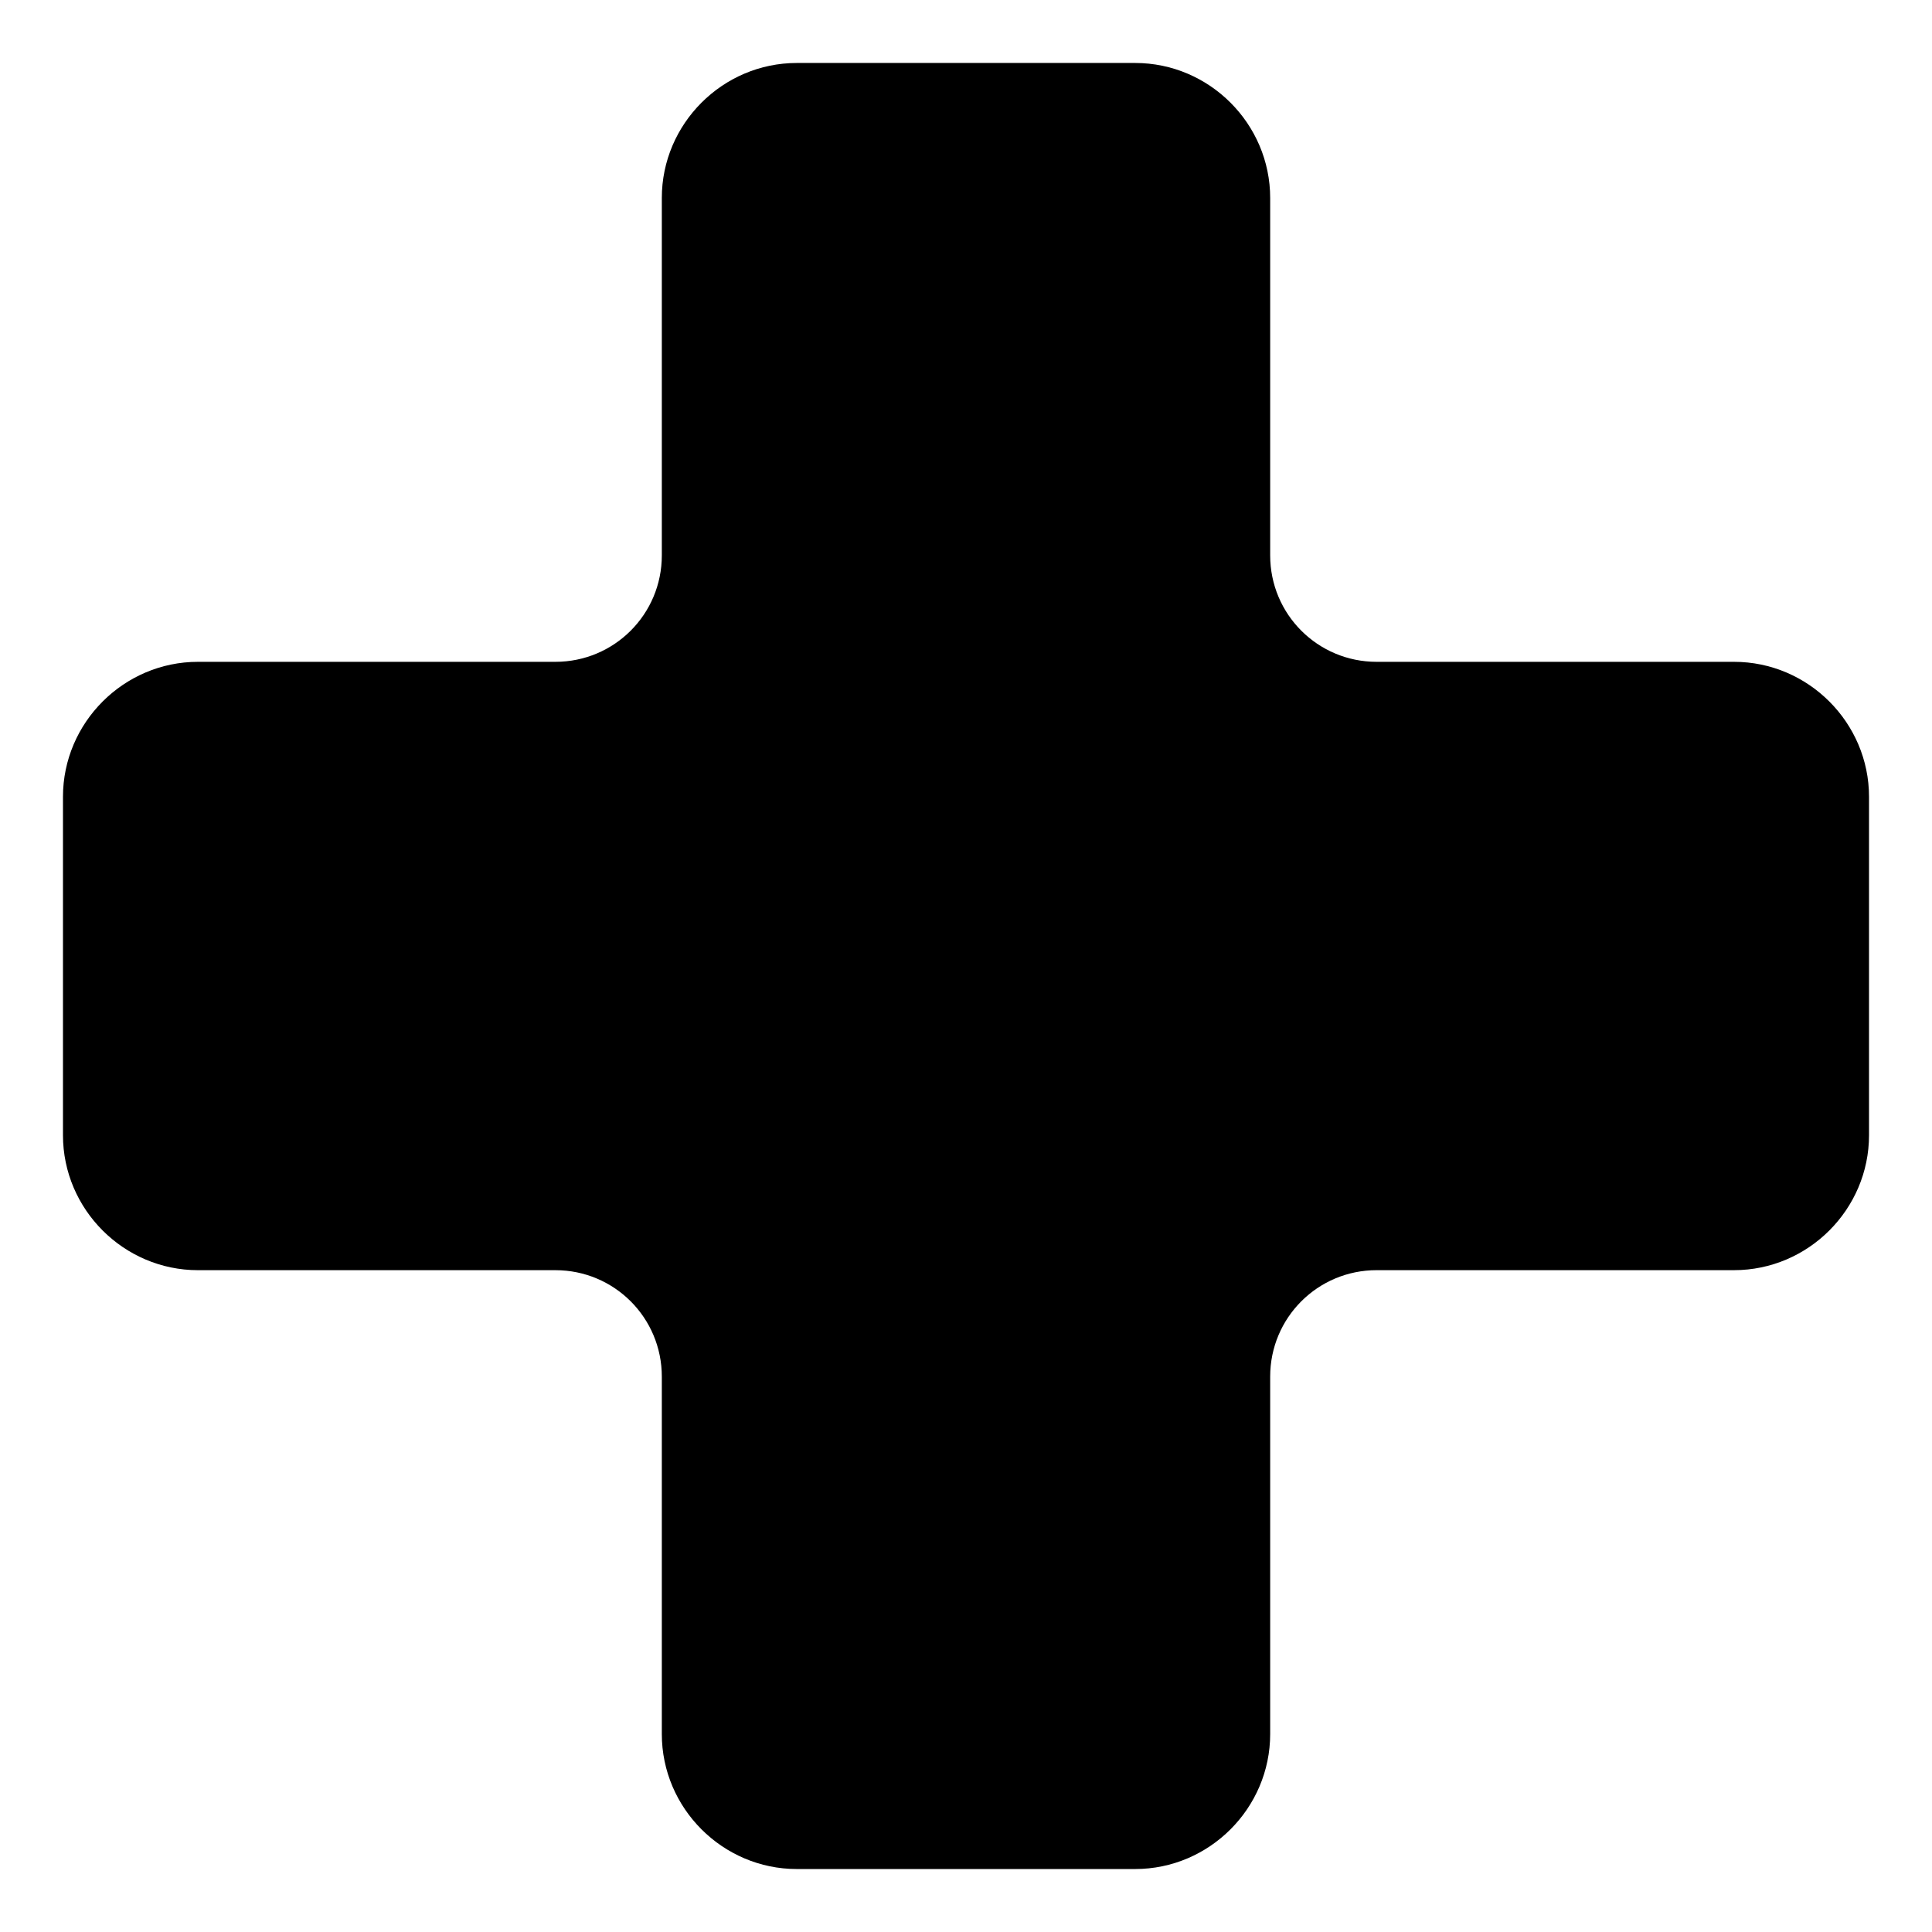
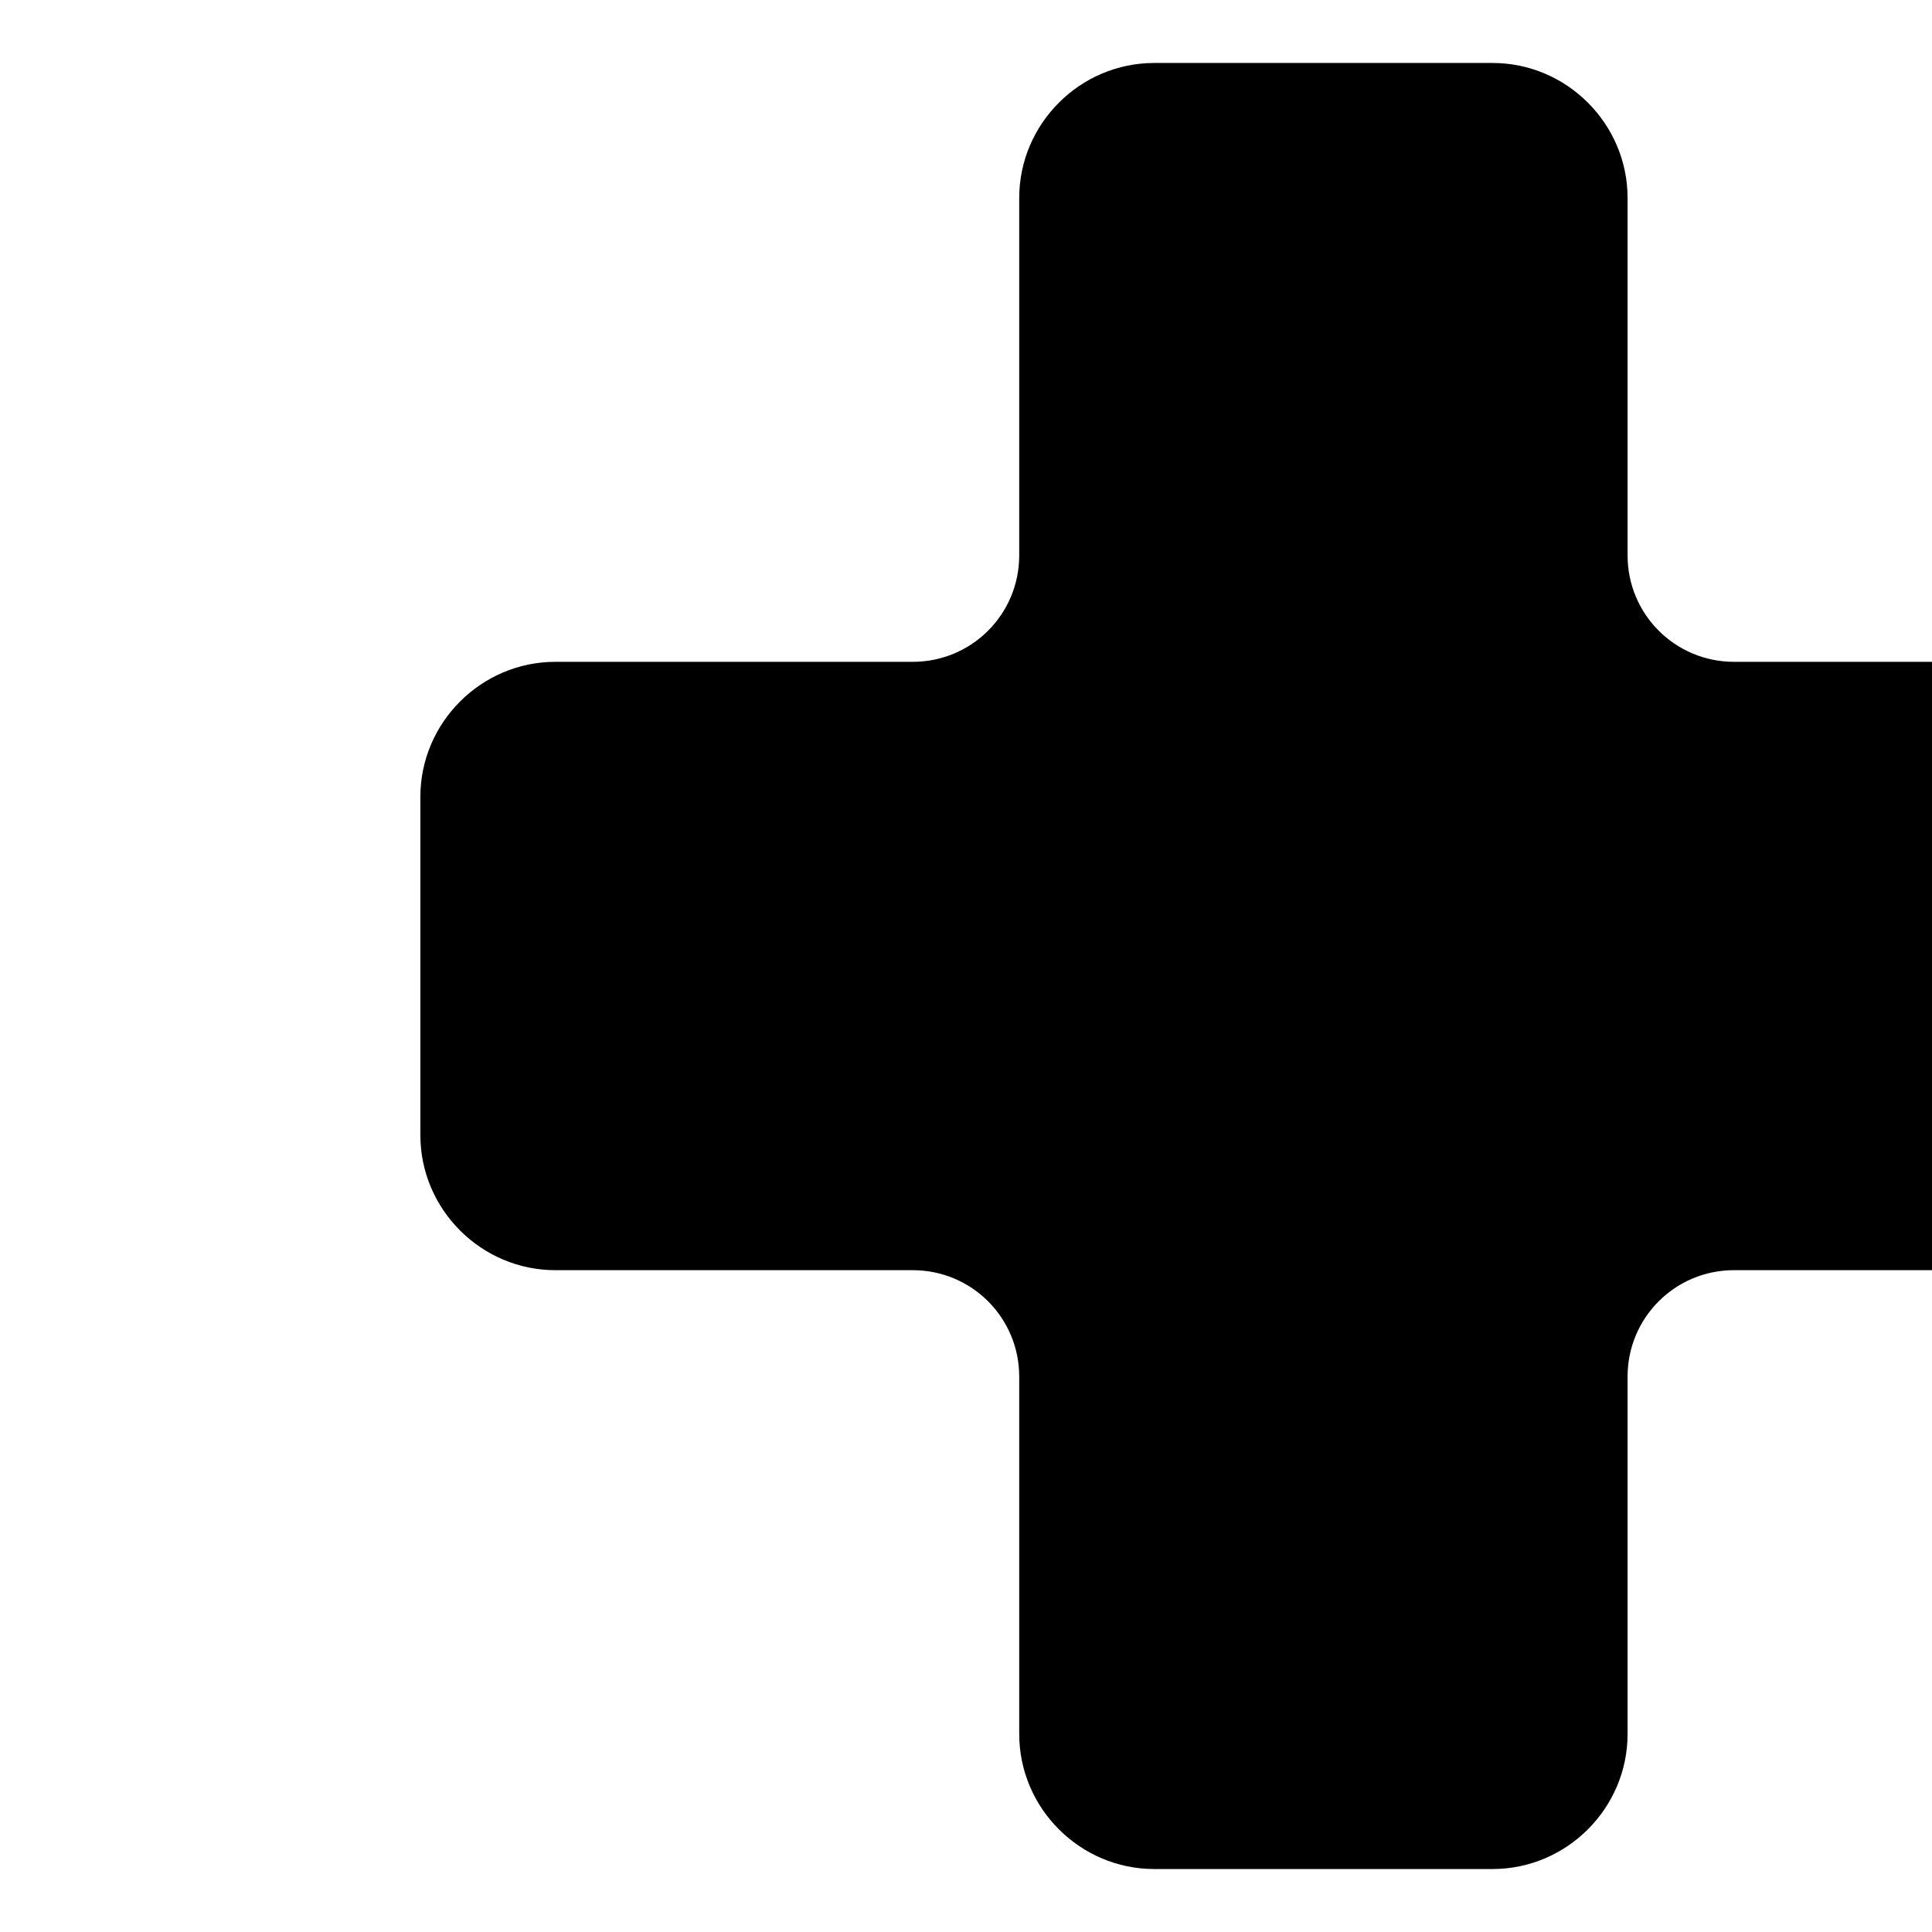
<svg xmlns="http://www.w3.org/2000/svg" fill="#000000" width="800px" height="800px" version="1.1" viewBox="144 144 512 512">
-   <path d="m603.54 319.39h-94.715c-15.617 0-28.215-12.594-28.215-28.215v-94.715c0-19.648-16.121-35.77-35.77-35.77h-89.68c-19.648 0-35.77 16.121-35.77 35.77v94.715c0 15.617-12.594 28.215-28.215 28.215h-94.715c-19.648 0-35.77 16.121-35.77 35.77v89.68c0 19.648 16.121 35.77 35.77 35.77h94.715c15.617 0 28.215 12.594 28.215 28.215v94.715c0 19.648 16.121 35.77 35.77 35.77h89.68c19.648 0 35.77-16.121 35.77-35.77v-94.719c0-15.617 12.594-28.215 28.215-28.215h94.715c19.648 0 35.77-16.121 35.77-35.77v-89.68c0-19.645-16.121-35.766-35.77-35.766z" />
+   <path d="m603.54 319.39c-15.617 0-28.215-12.594-28.215-28.215v-94.715c0-19.648-16.121-35.77-35.77-35.77h-89.68c-19.648 0-35.77 16.121-35.77 35.77v94.715c0 15.617-12.594 28.215-28.215 28.215h-94.715c-19.648 0-35.77 16.121-35.77 35.77v89.68c0 19.648 16.121 35.77 35.77 35.77h94.715c15.617 0 28.215 12.594 28.215 28.215v94.715c0 19.648 16.121 35.77 35.77 35.77h89.68c19.648 0 35.77-16.121 35.77-35.77v-94.719c0-15.617 12.594-28.215 28.215-28.215h94.715c19.648 0 35.77-16.121 35.77-35.77v-89.68c0-19.645-16.121-35.766-35.77-35.766z" />
</svg>